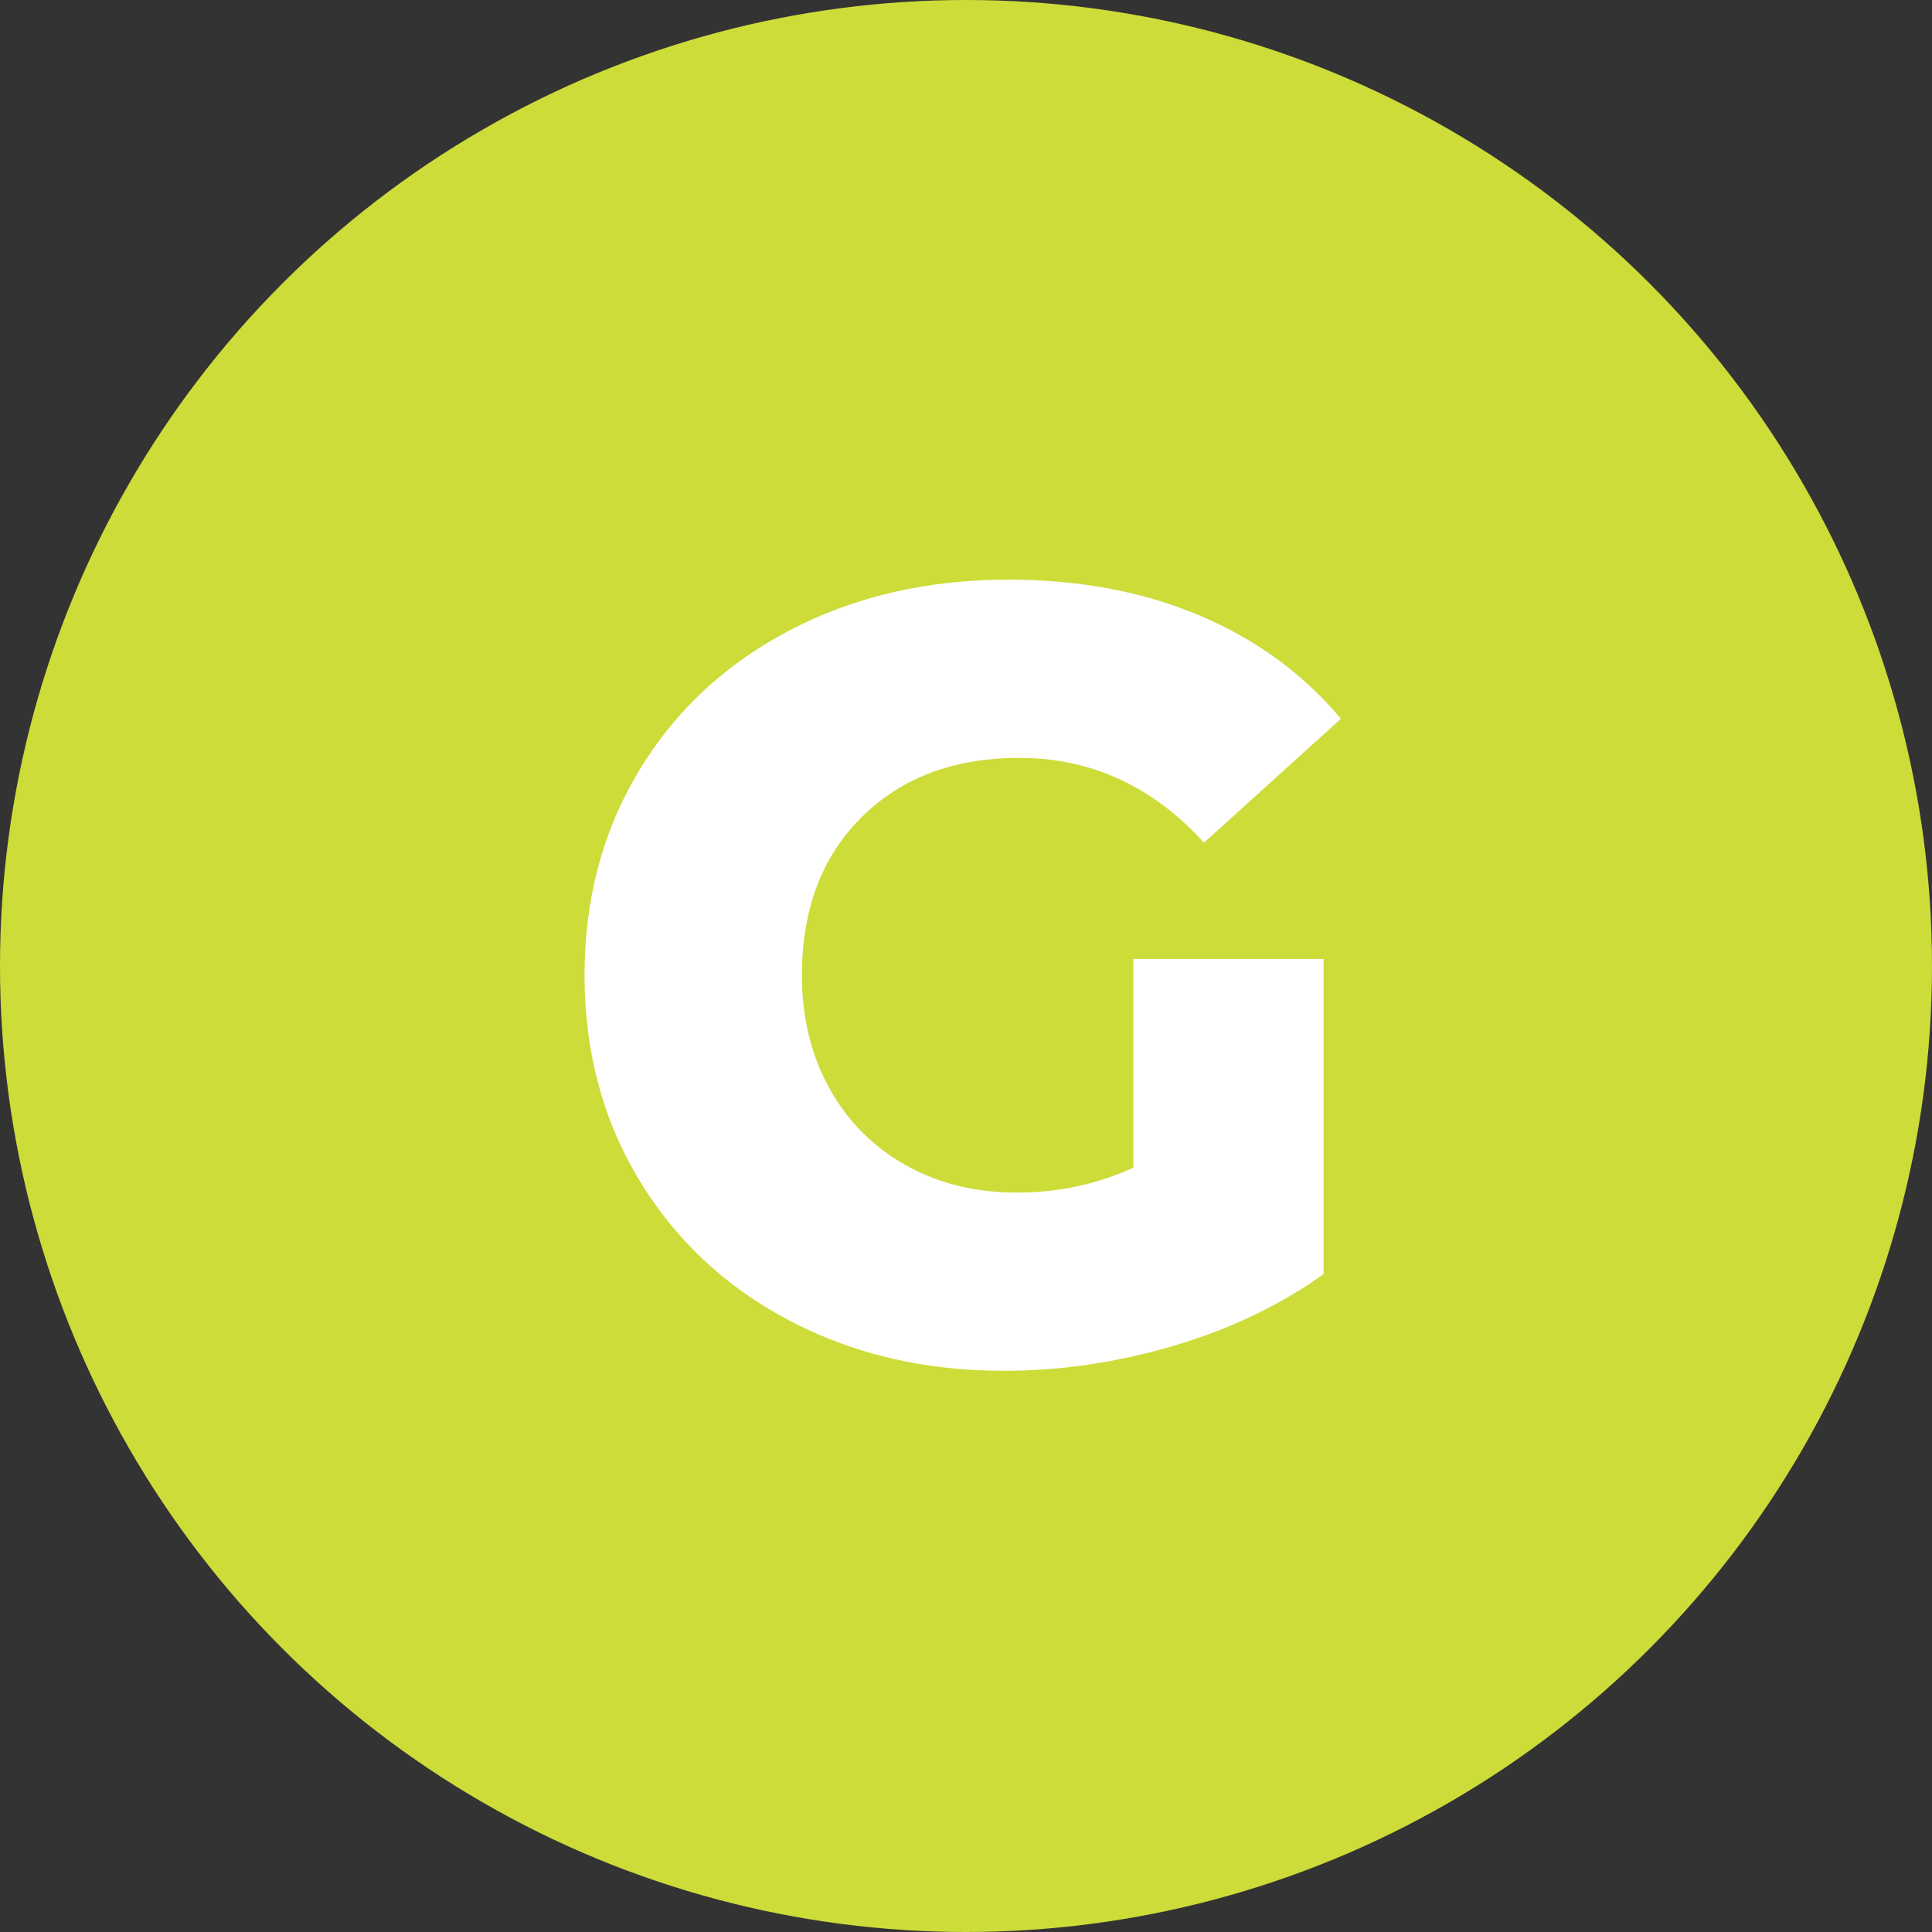
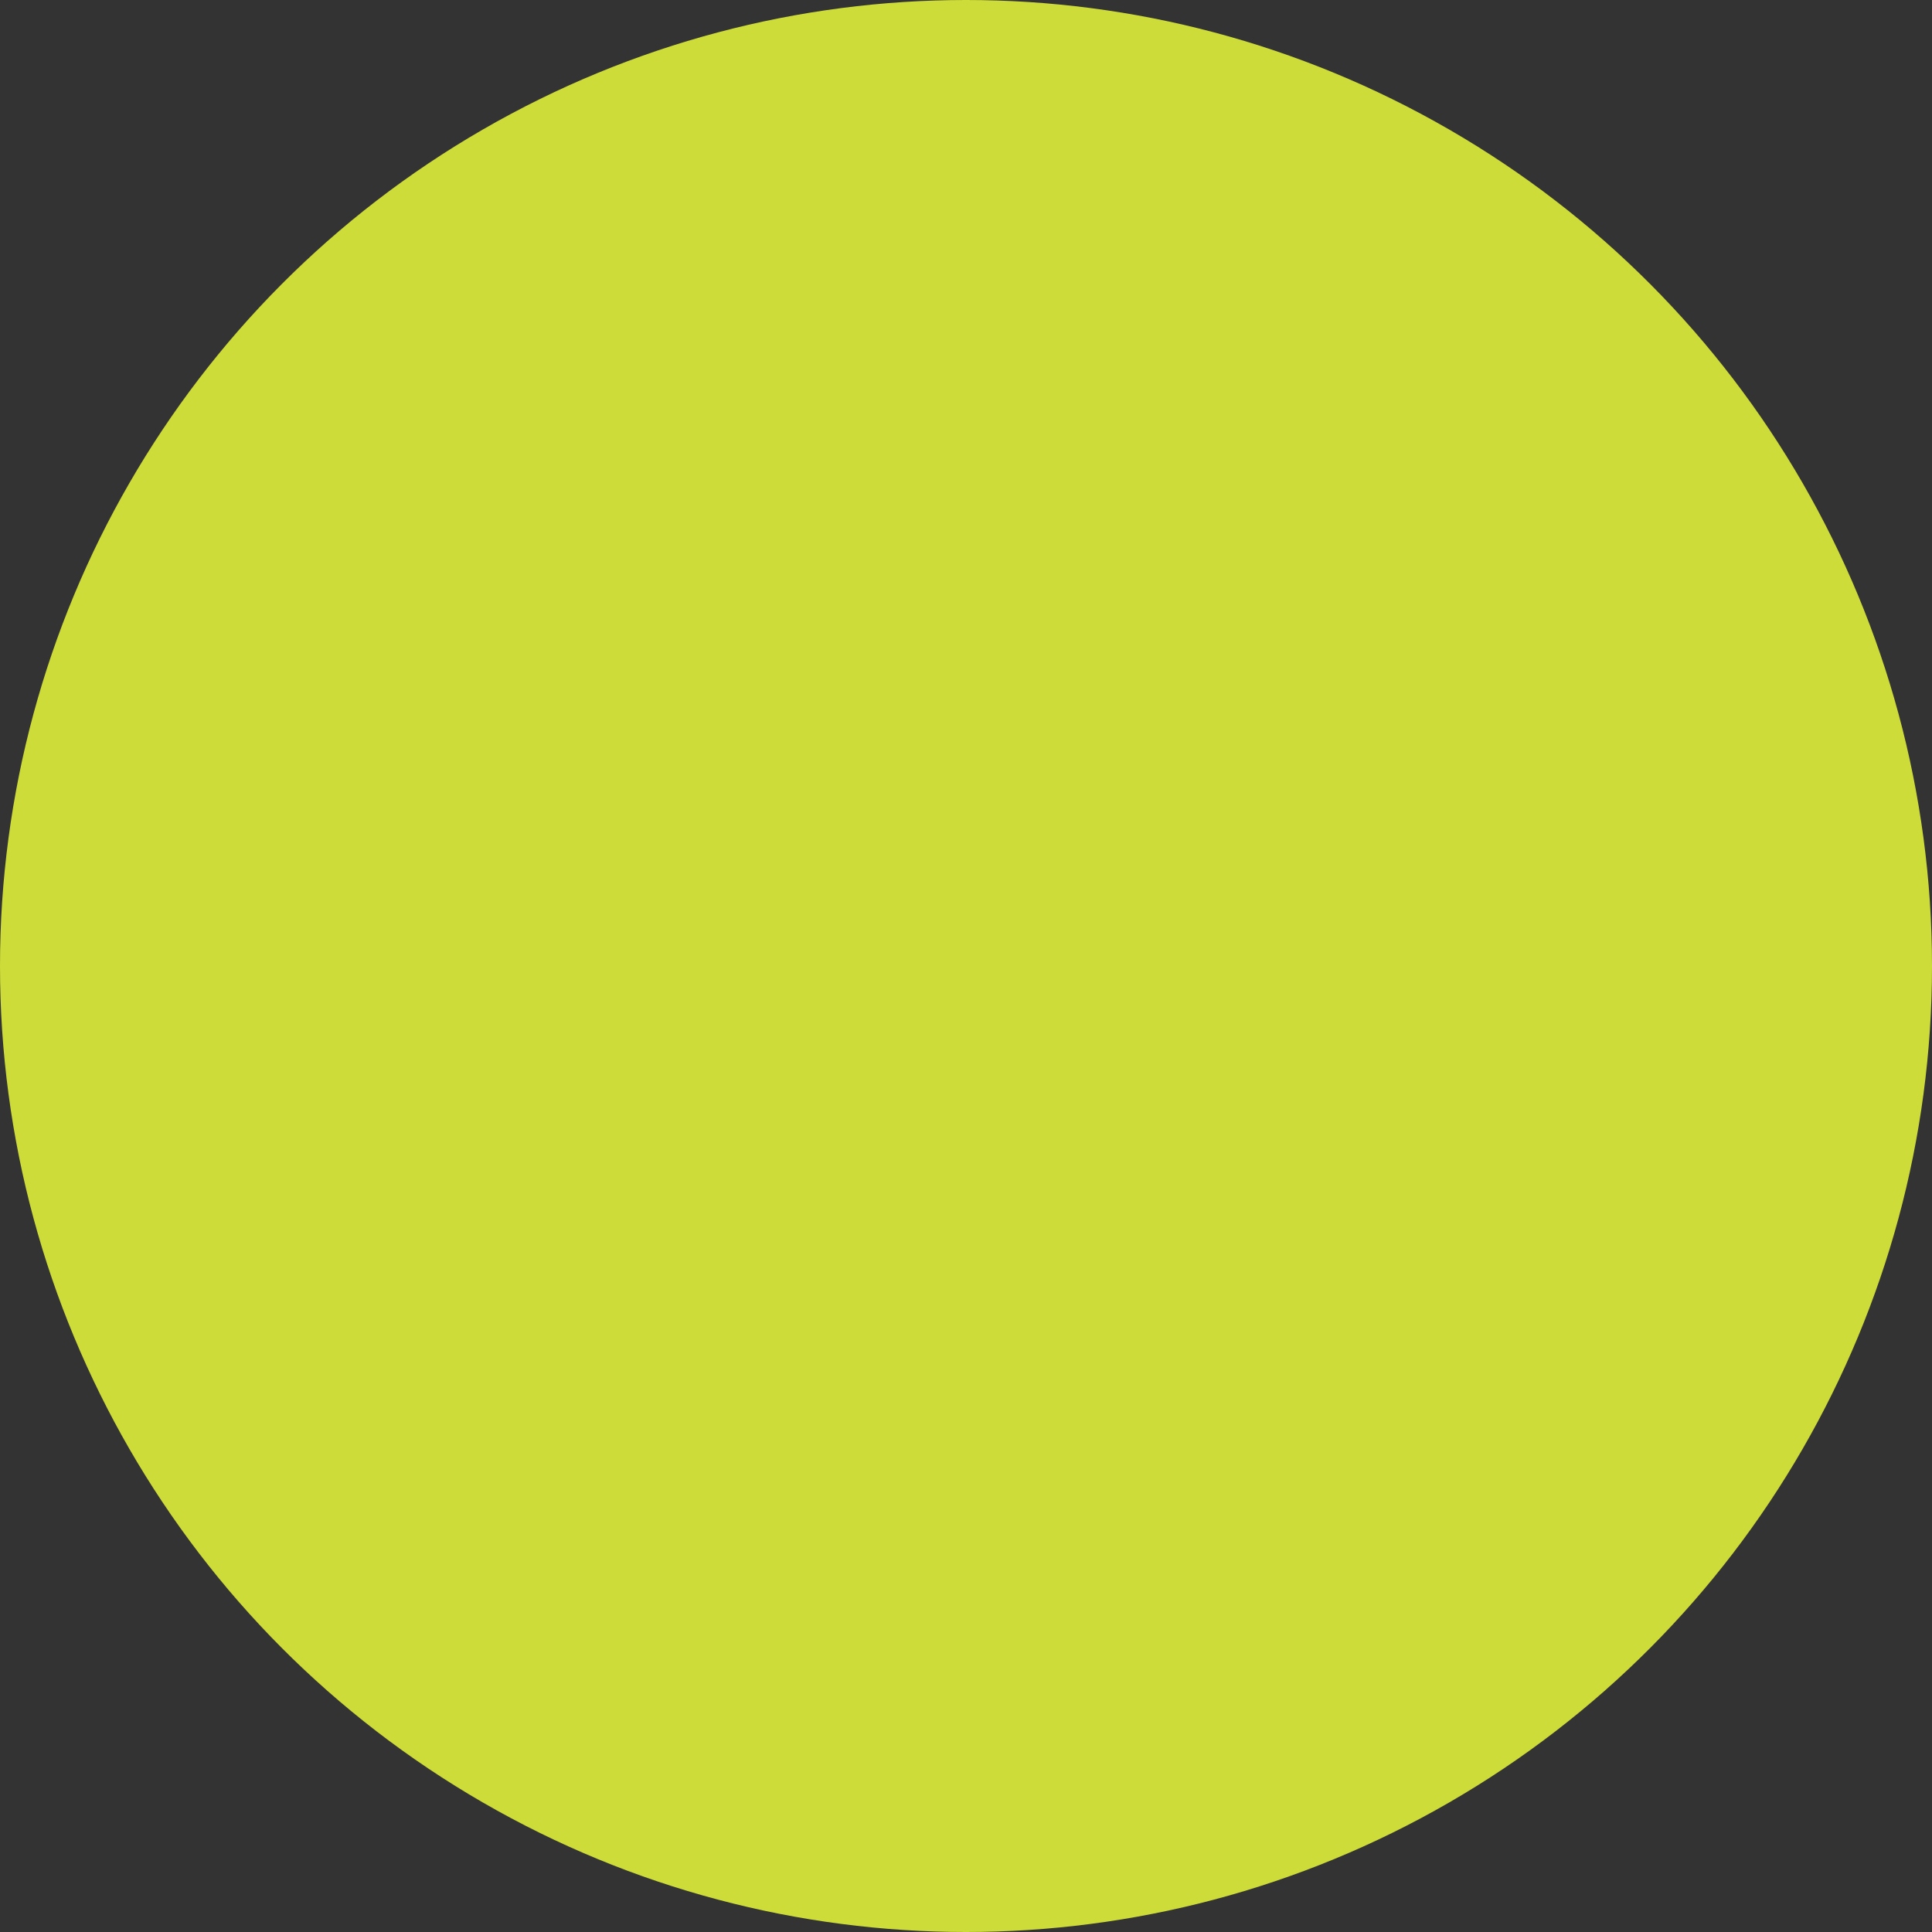
<svg xmlns="http://www.w3.org/2000/svg" viewBox="0 0 320 320">
  <rect x="0" y="0" width="320" height="320" fill="#333333" stroke="none" />
  <circle fill="#cddc39" cx="160" cy="160" r="160" />
-   <path fill="white" d="M187.72 193.39L187.72 158.83L219.22 158.83L219.22 211.03Q208.42 218.77 194.38 222.91Q180.34 227.05 166.30 227.05L166.30 227.05Q146.50 227.05 130.66 218.68Q114.82 210.31 105.82 195.37Q96.82 180.43 96.82 161.53L96.82 161.53Q96.82 142.63 105.82 127.69Q114.82 112.75 130.84 104.38Q146.86 96.01 167.02 96.01L167.02 96.01Q184.66 96.01 198.70 101.95Q212.74 107.89 222.10 119.05L222.10 119.05L199.42 139.57Q186.64 125.53 168.82 125.53L168.82 125.53Q152.62 125.53 142.72 135.34Q132.82 145.15 132.82 161.53L132.82 161.53Q132.82 171.97 137.32 180.16Q141.82 188.35 149.92 192.94Q158.02 197.53 168.46 197.53L168.46 197.53Q178.72 197.53 187.72 193.39L187.72 193.39Z" />
</svg>